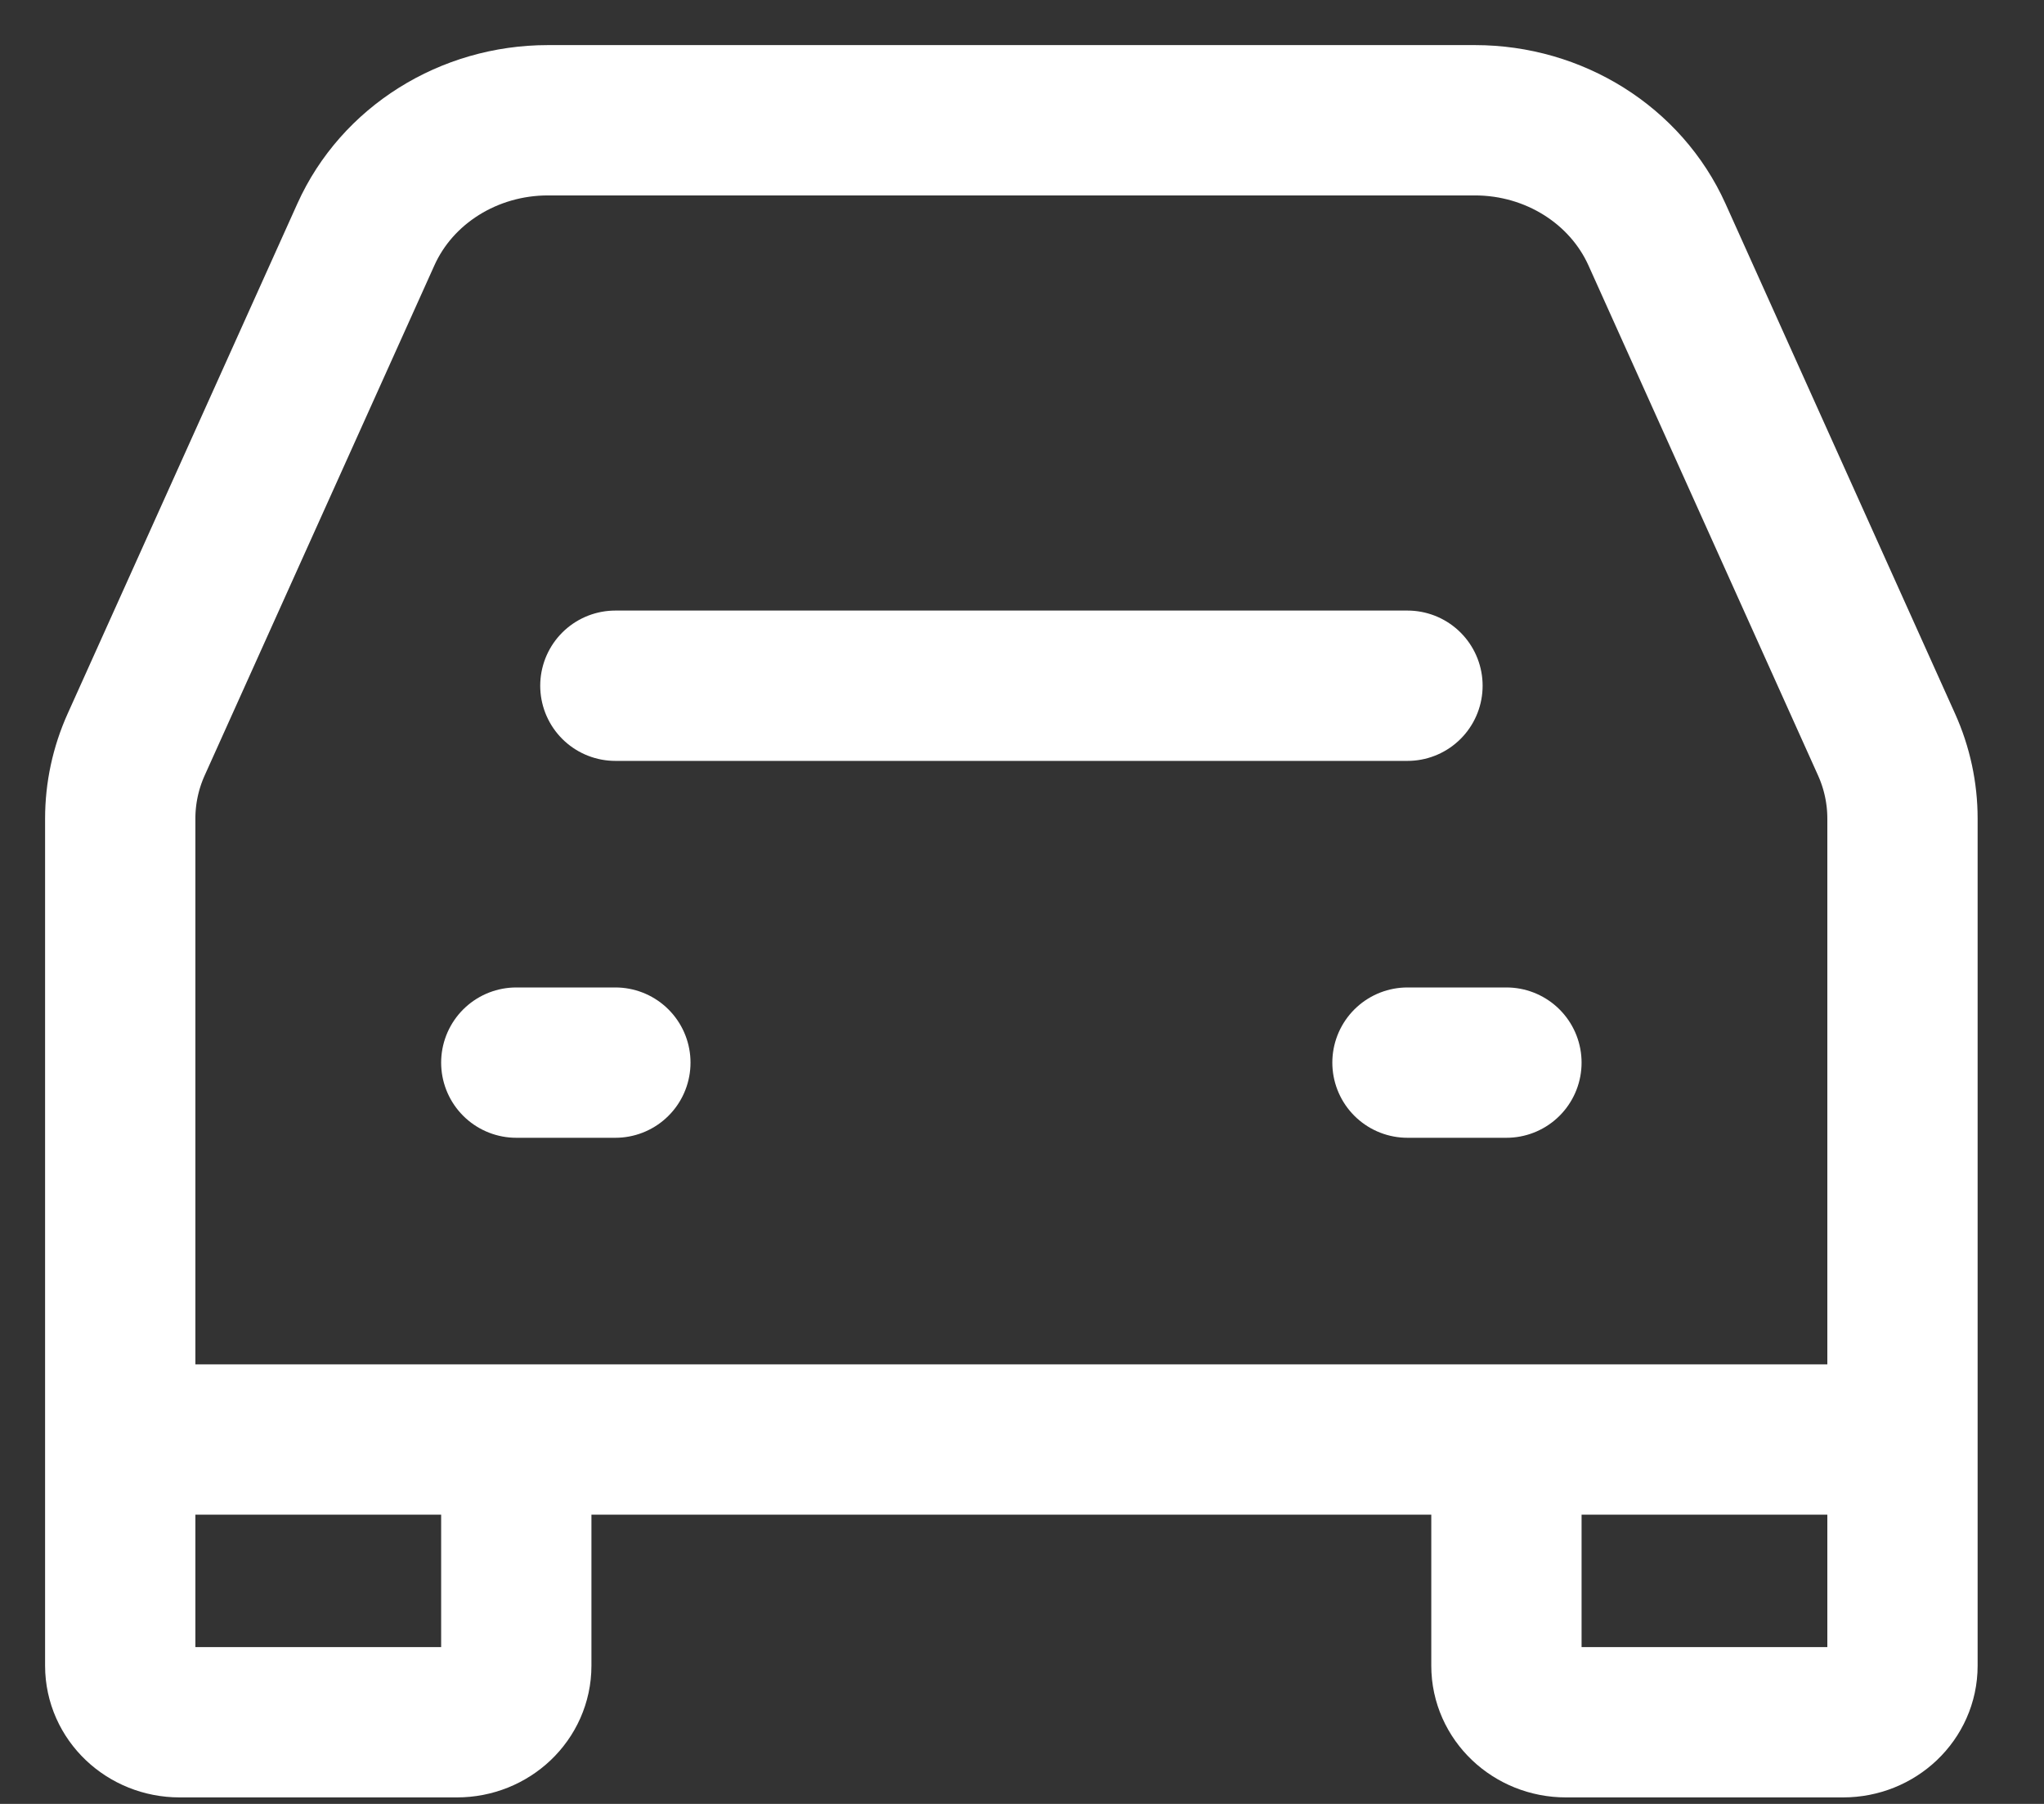
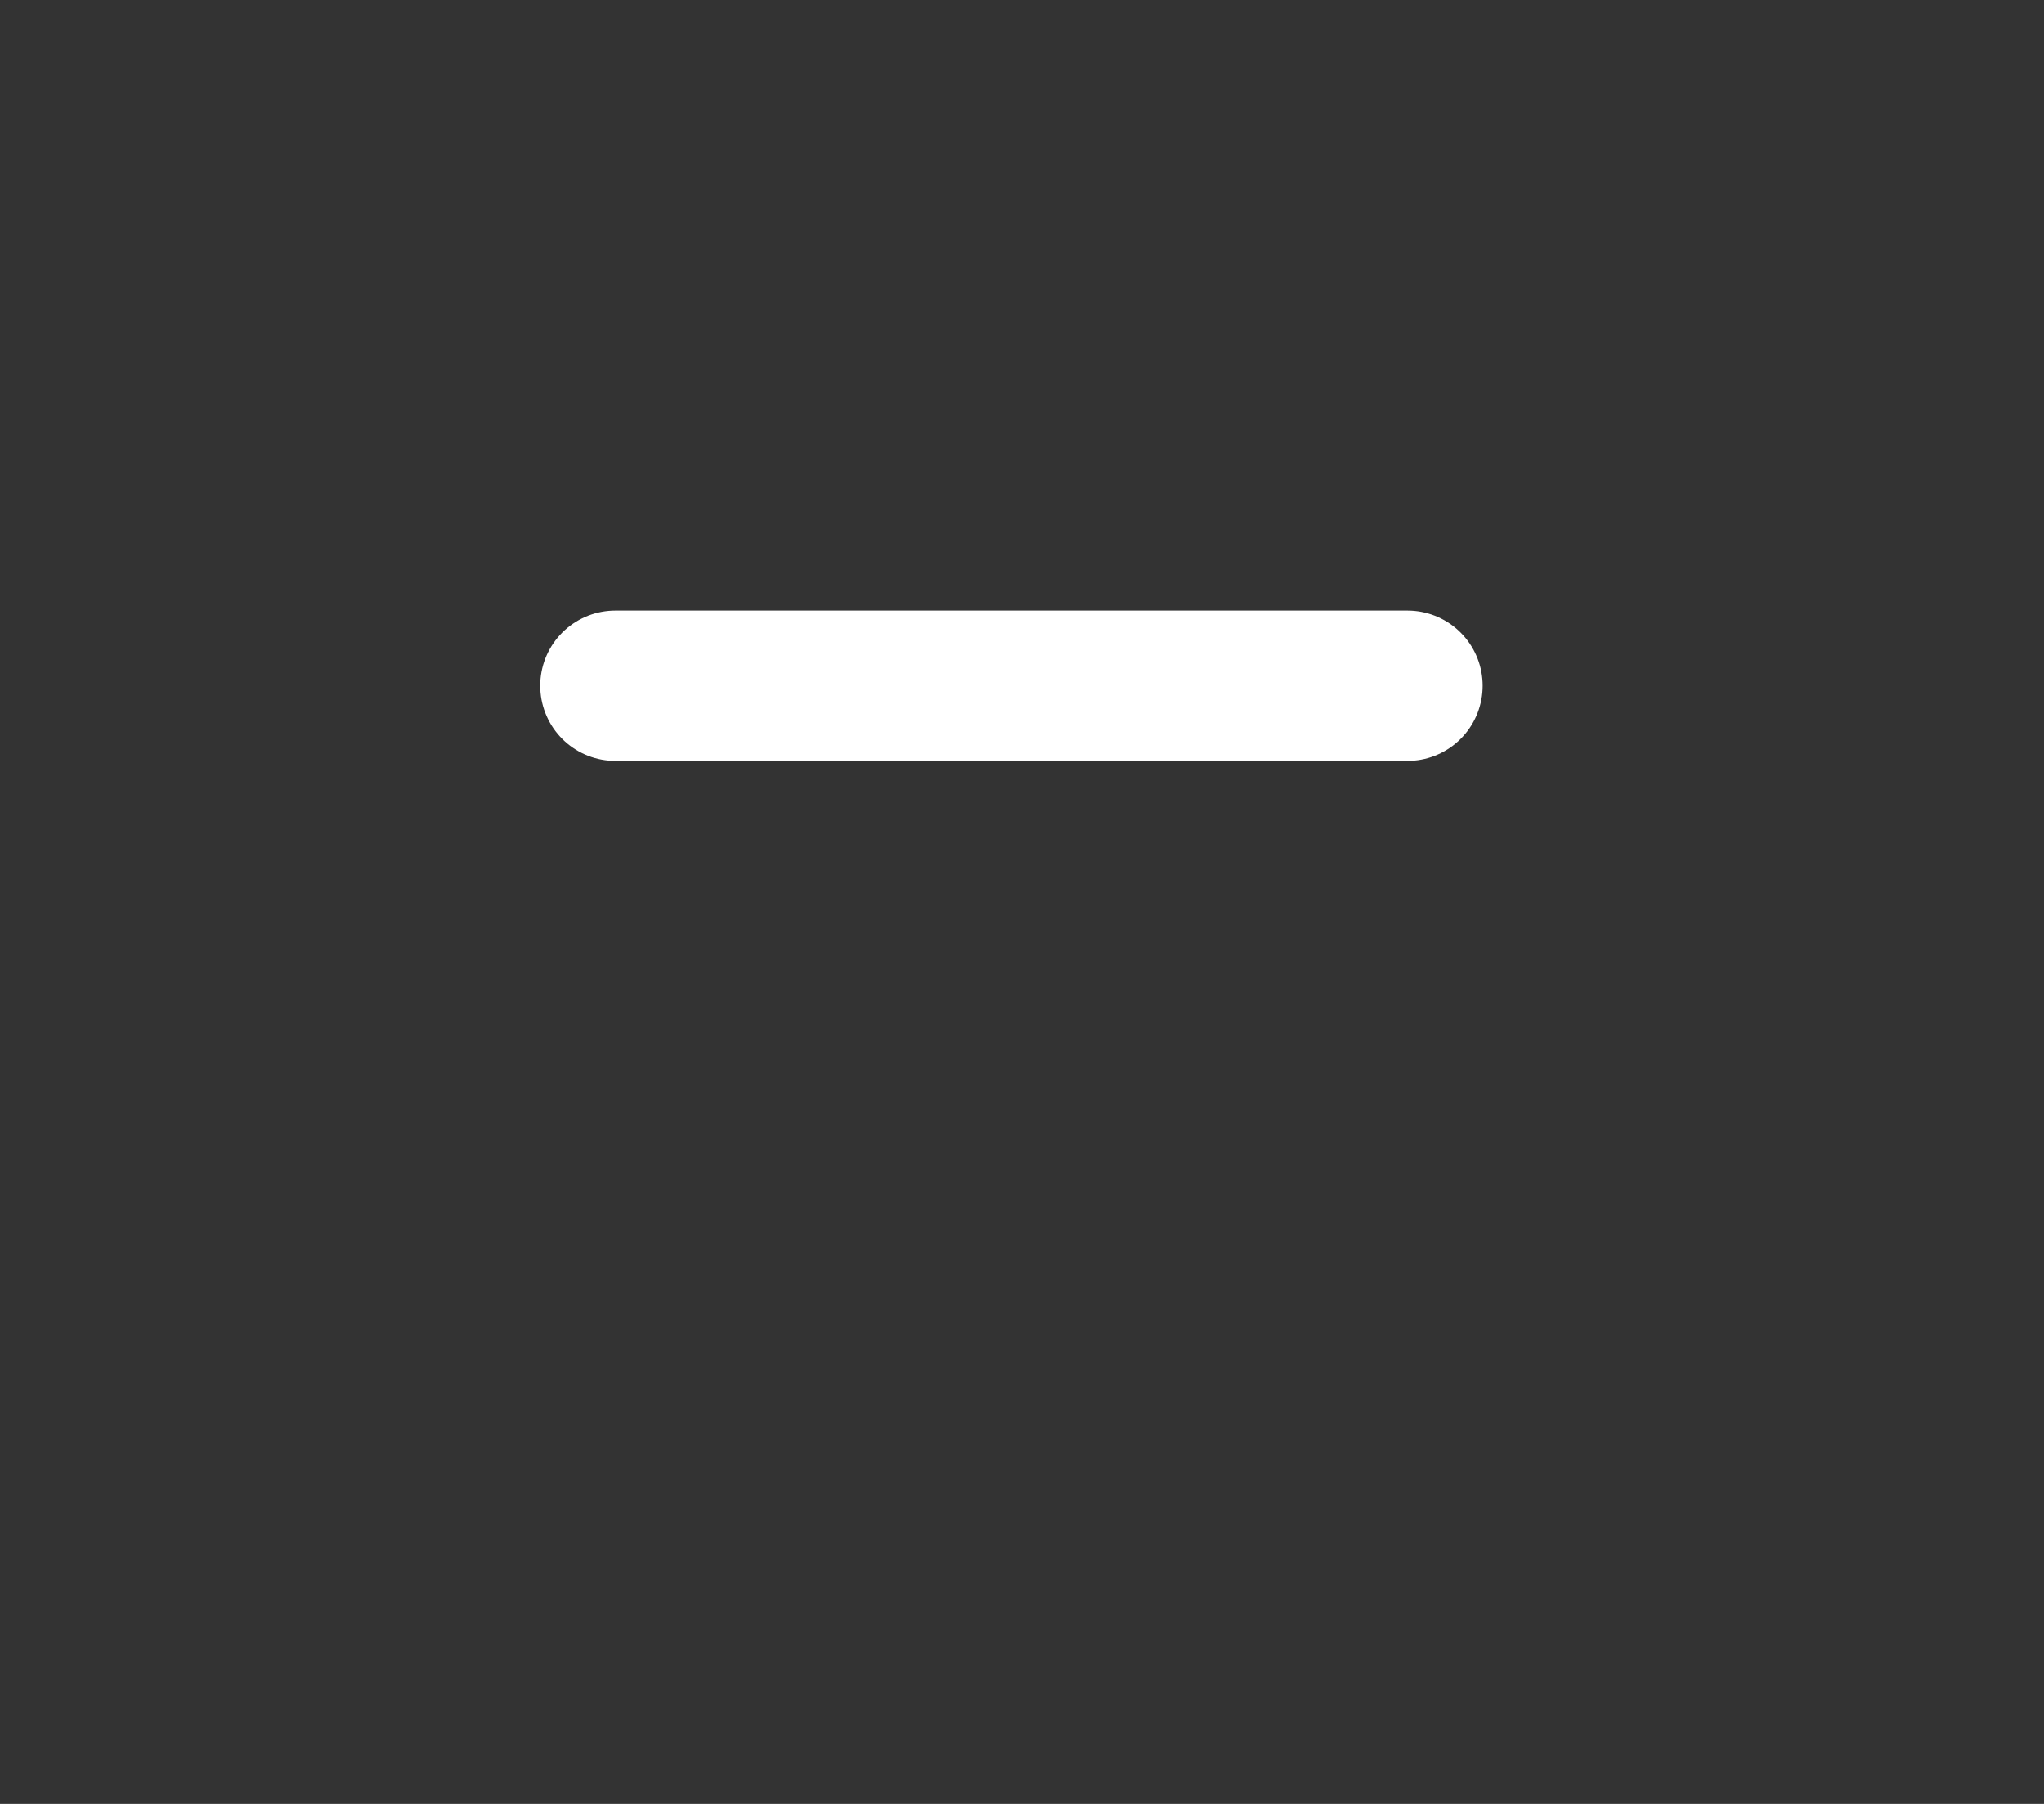
<svg xmlns="http://www.w3.org/2000/svg" width="17" height="15" viewBox="0 0 17 15" fill="none">
  <rect x="0" y="0" width="17" height="15" fill="#333333" stroke="none" />
  <path d="M5.118 5.702H11.706" stroke="white" stroke-width="1.25" stroke-linecap="round" stroke-linejoin="round" />
-   <path d="M4.294 8.836H5.118" stroke="white" stroke-width="1.25" stroke-linecap="round" stroke-linejoin="round" />
-   <path d="M11.706 8.836H12.529" stroke="white" stroke-width="1.25" stroke-linecap="round" stroke-linejoin="round" />
-   <path d="M1 11.97V6.807C1 6.595 1.045 6.385 1.133 6.19L3.043 1.95C3.302 1.374 3.898 1 4.557 1H12.267C12.926 1 13.521 1.374 13.781 1.95L15.69 6.19C15.778 6.385 15.823 6.595 15.823 6.807V11.97M1 11.97V13.851C1 14.111 1.221 14.321 1.494 14.321H3.8C4.073 14.321 4.294 14.111 4.294 13.851V11.97M1 11.97H4.294M15.823 11.97V13.851C15.823 14.111 15.602 14.321 15.329 14.321H13.024C12.751 14.321 12.529 14.111 12.529 13.851V11.97M15.823 11.97H12.529M4.294 11.97H12.529" stroke="white" stroke-width="1.25" />
</svg>